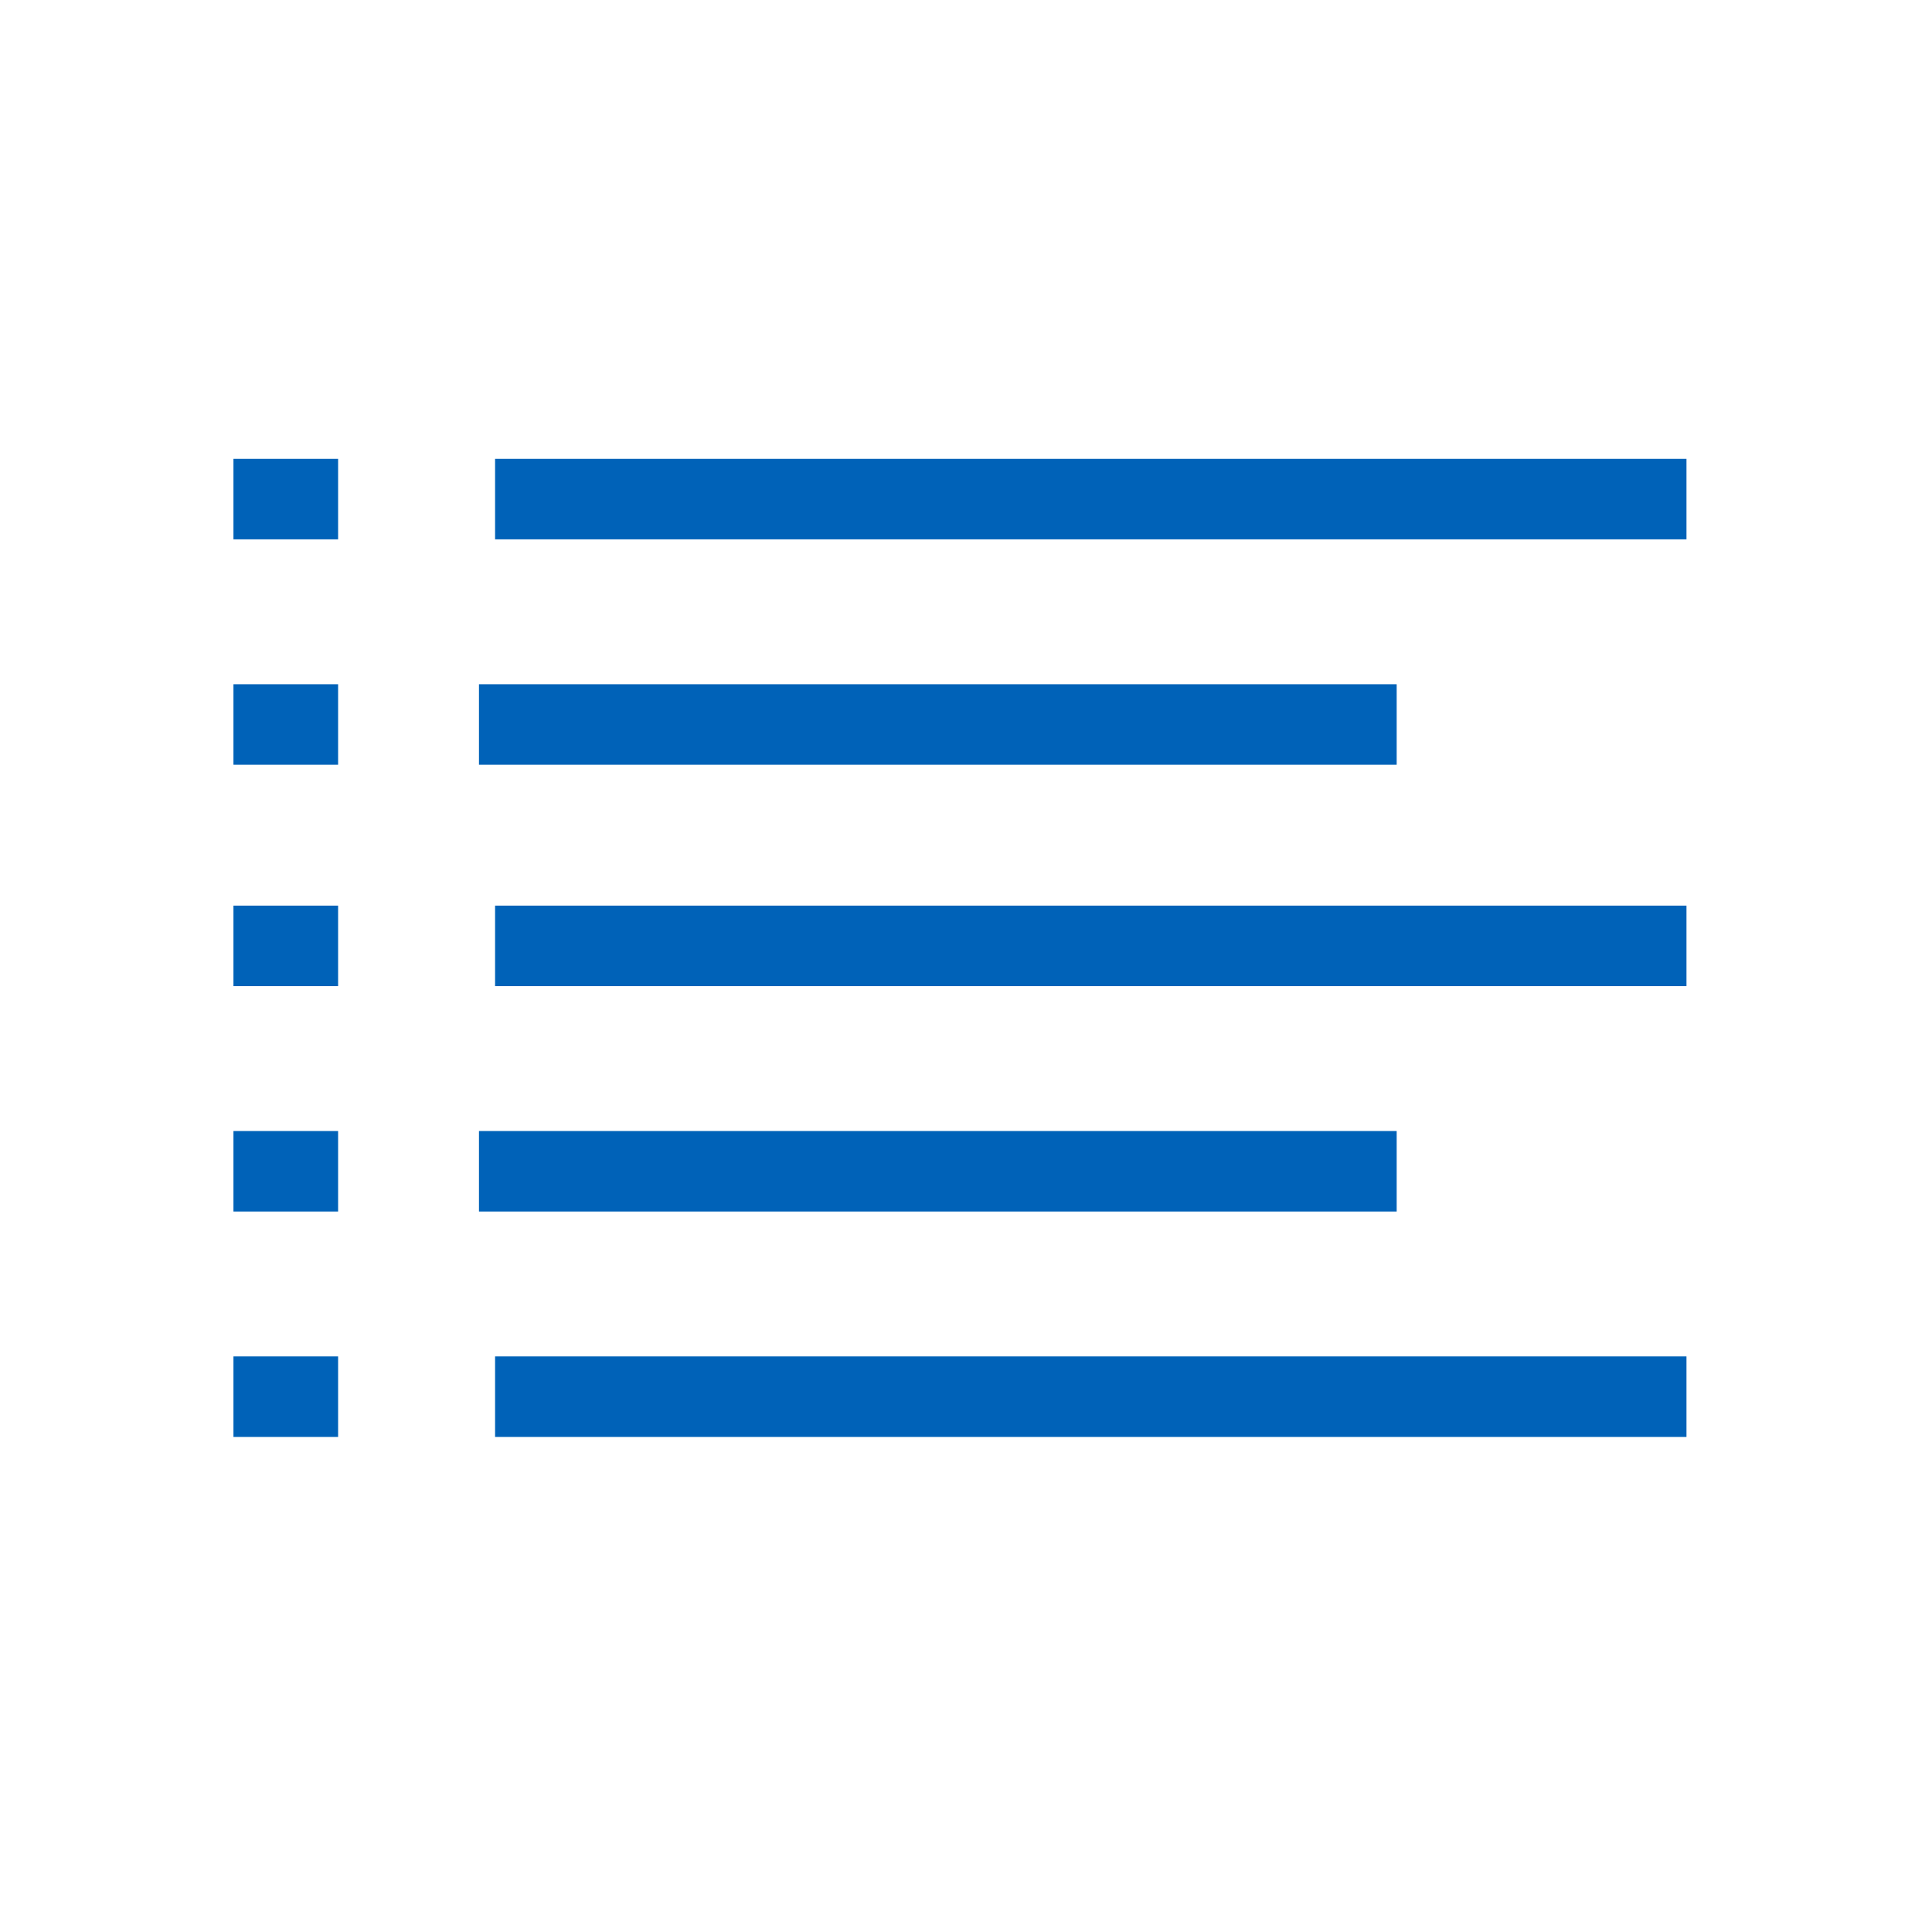
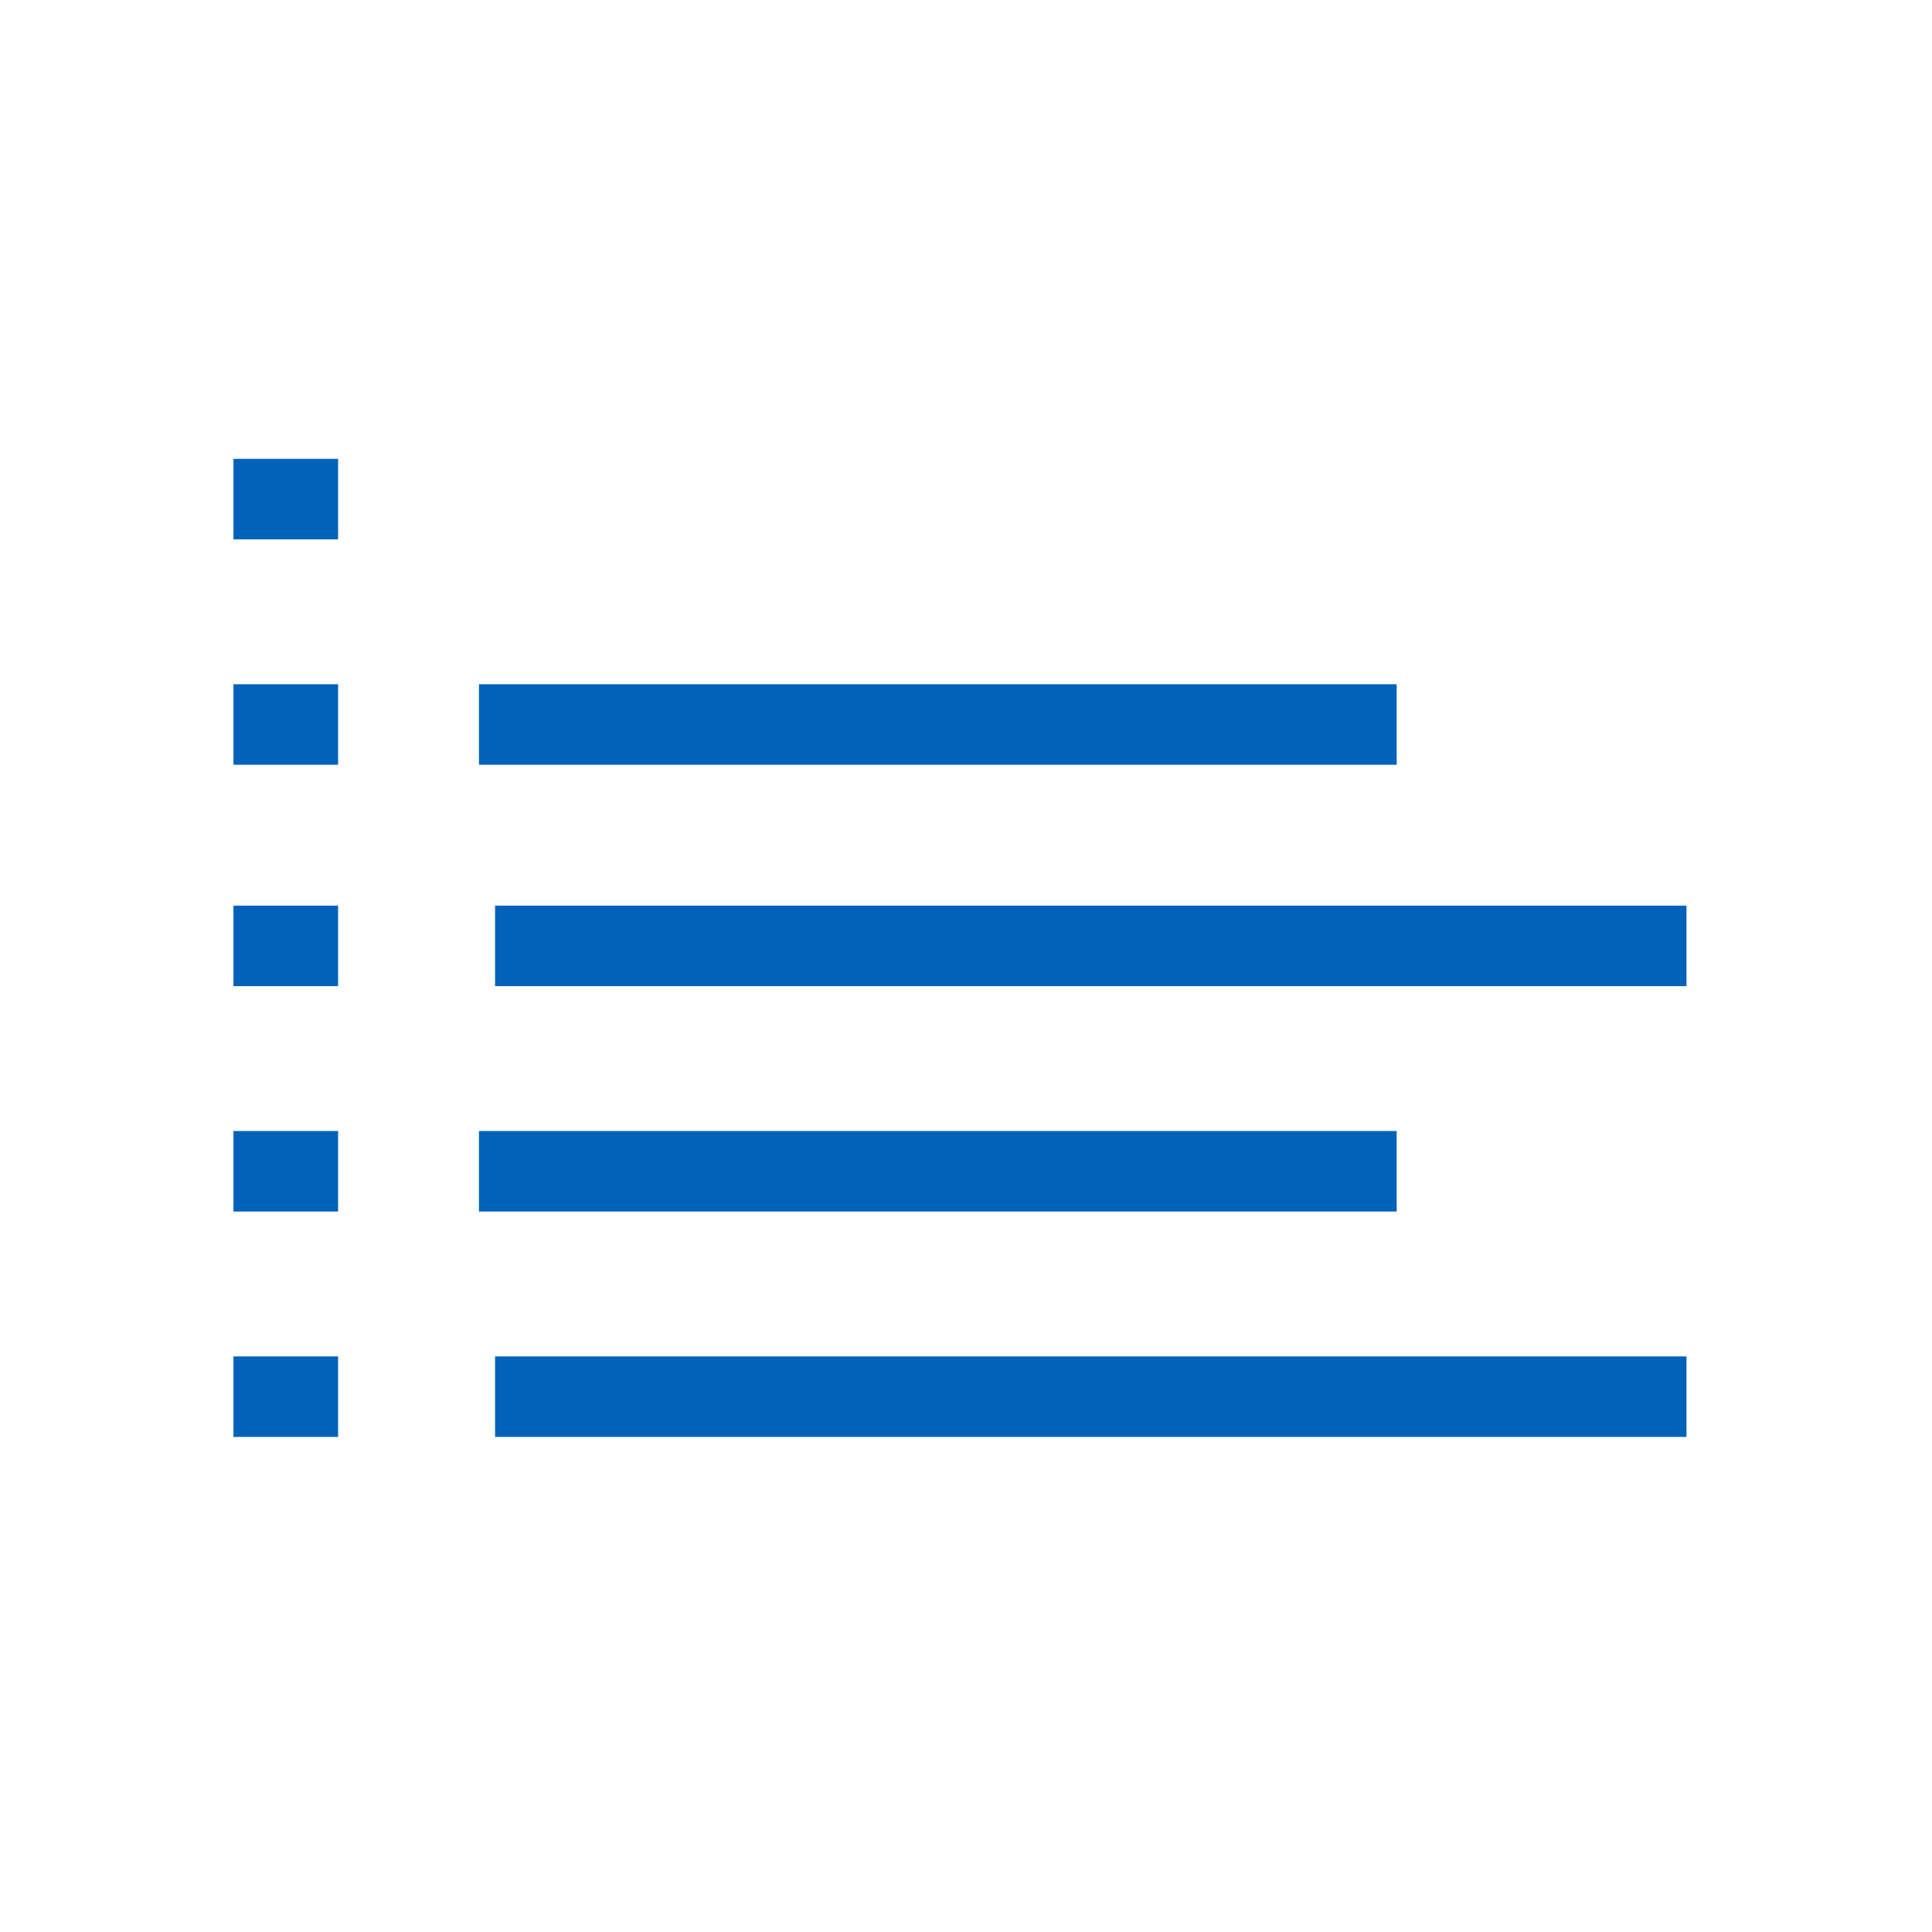
<svg xmlns="http://www.w3.org/2000/svg" version="1.1" id="Layer_1" x="0px" y="0px" viewBox="0 0 48 48" style="enable-background:new 0 0 48 48;" xml:space="preserve">
  <style type="text/css">
	.st0{fill:#0062B8;}
</style>
-   <rect x="12.3" y="11.4" class="st0" width="29.6" height="2" />
  <rect x="5.8" y="11.4" class="st0" width="2.6" height="2" />
  <rect x="5.8" y="17" class="st0" width="2.6" height="2" />
  <rect x="5.8" y="22.5" class="st0" width="2.6" height="2" />
  <rect x="5.8" y="28.1" class="st0" width="2.6" height="2" />
  <rect x="5.8" y="33.7" class="st0" width="2.6" height="2" />
  <rect x="12.3" y="22.5" class="st0" width="29.6" height="2" />
  <rect x="12.3" y="33.7" class="st0" width="29.6" height="2" />
  <rect x="11.9" y="28.1" class="st0" width="22.8" height="2" />
  <rect x="11.9" y="17" class="st0" width="22.8" height="2" />
</svg>